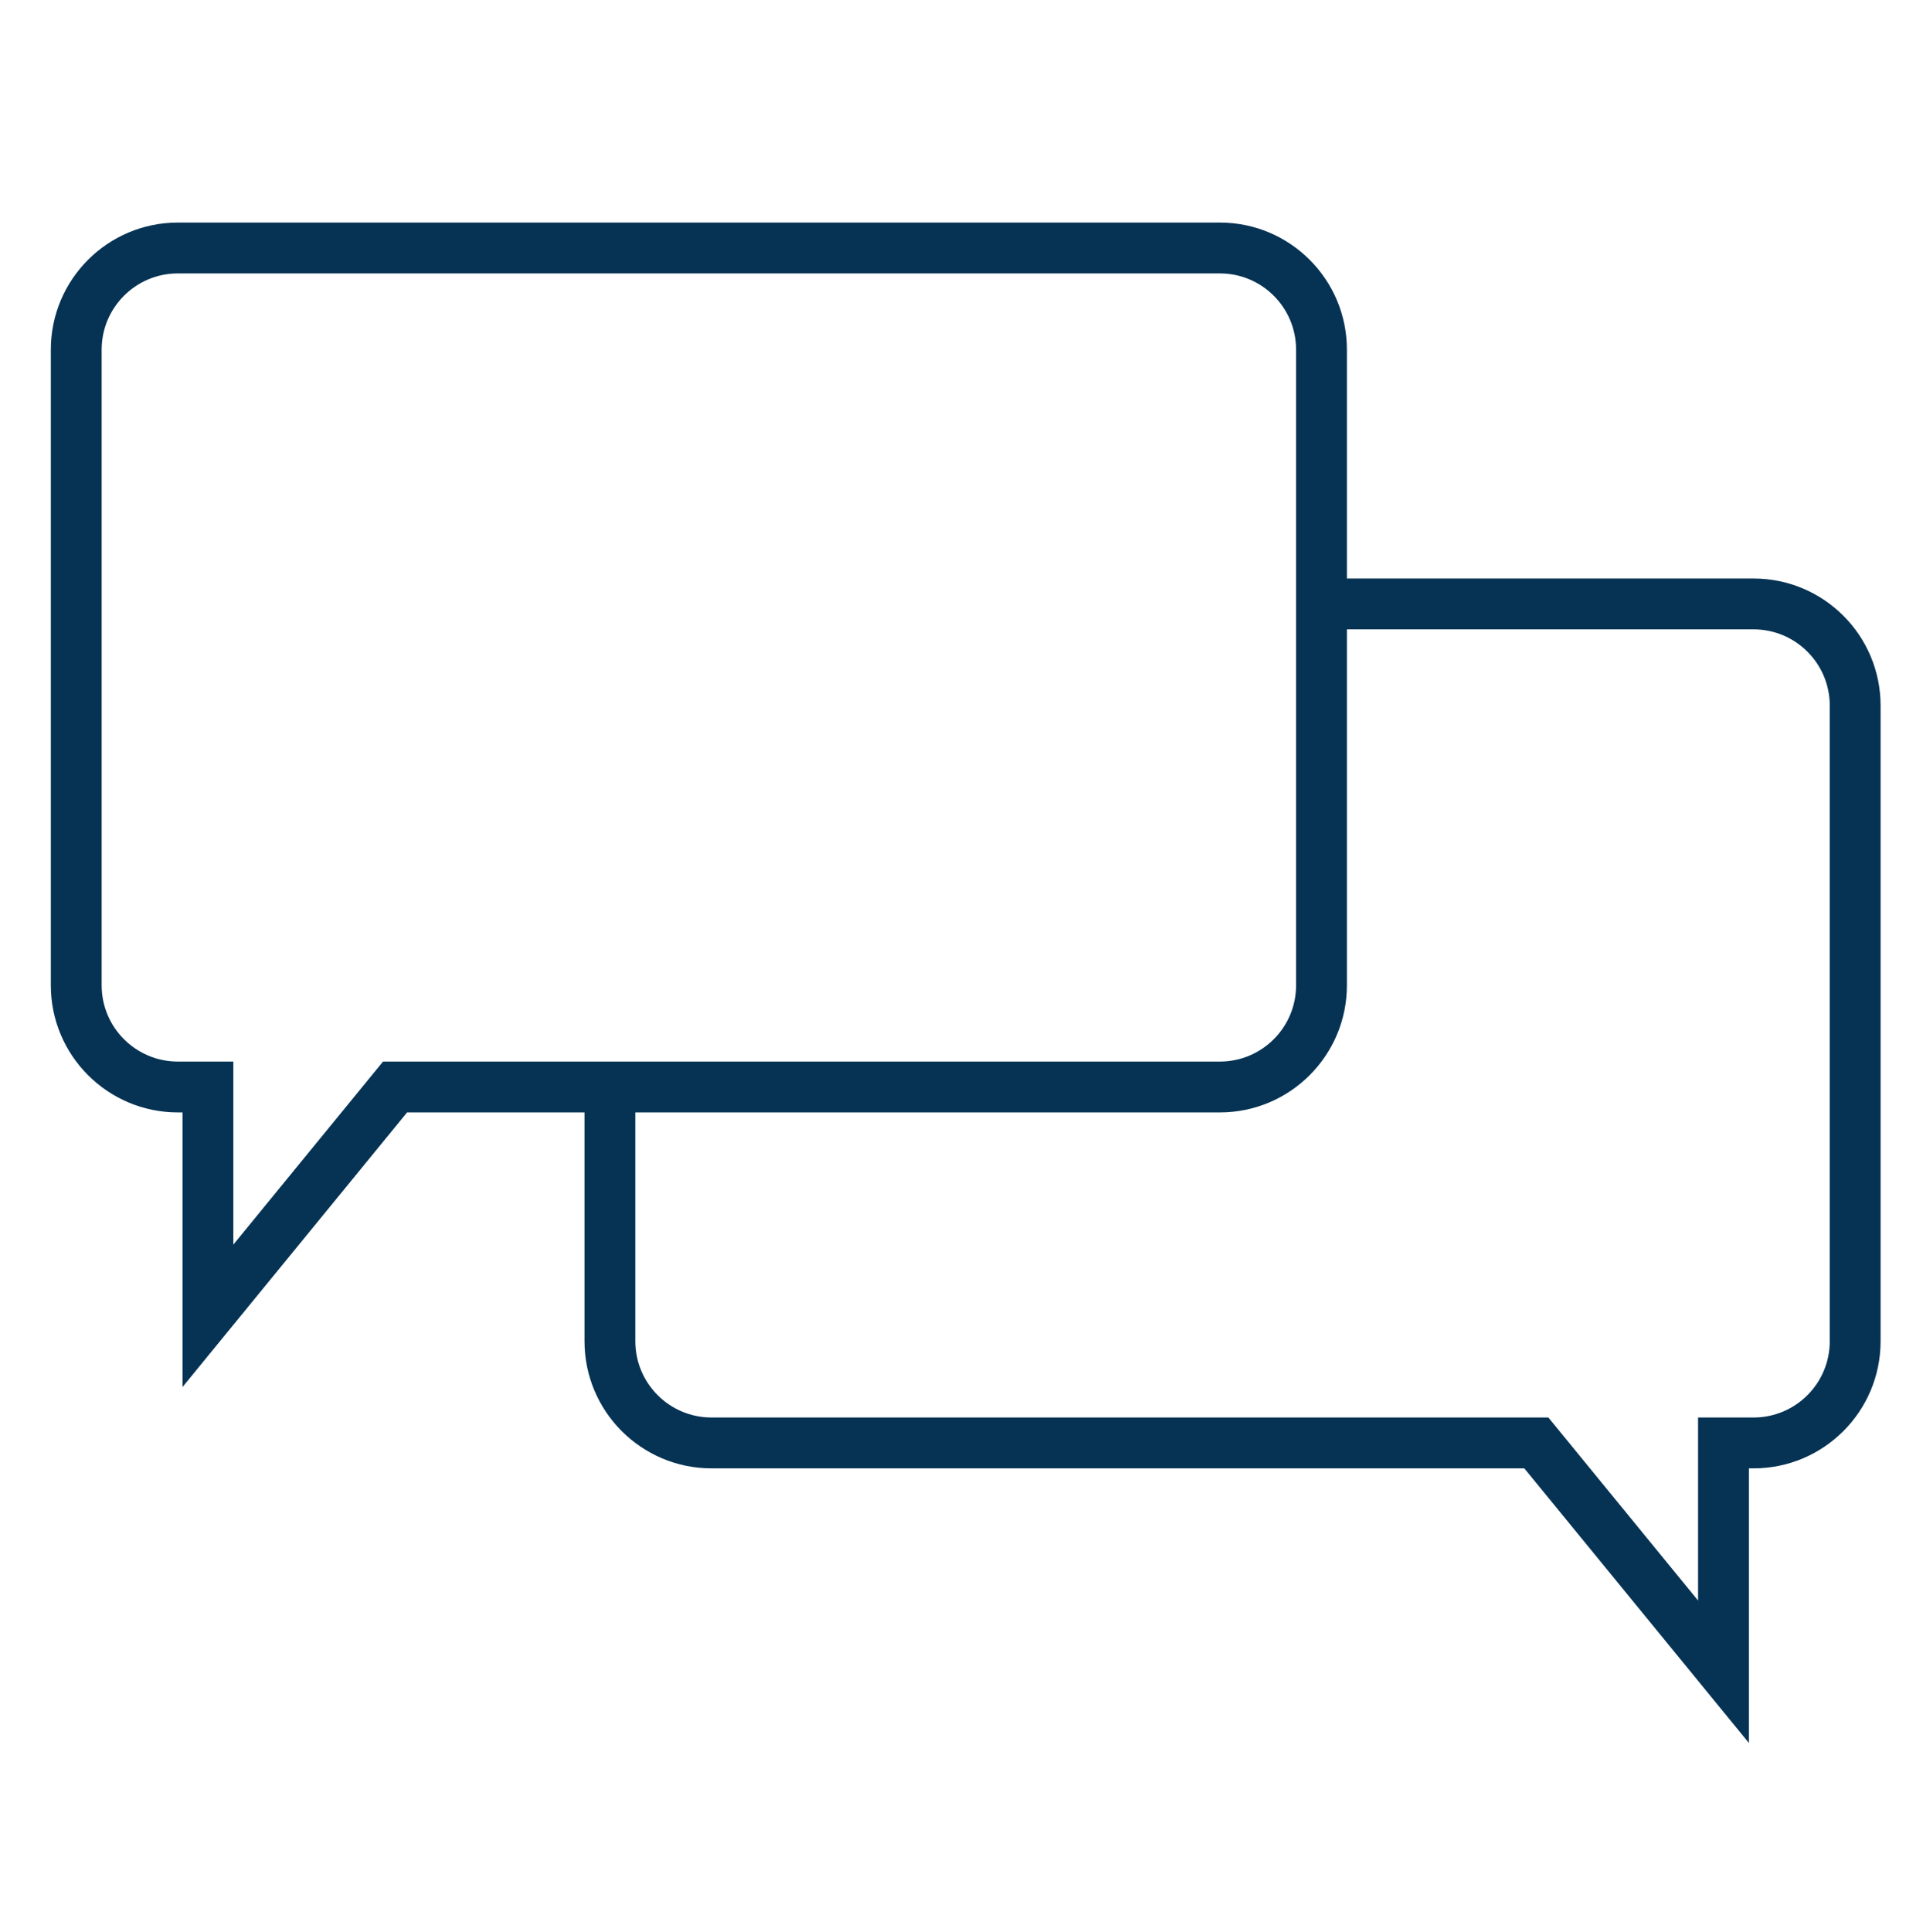
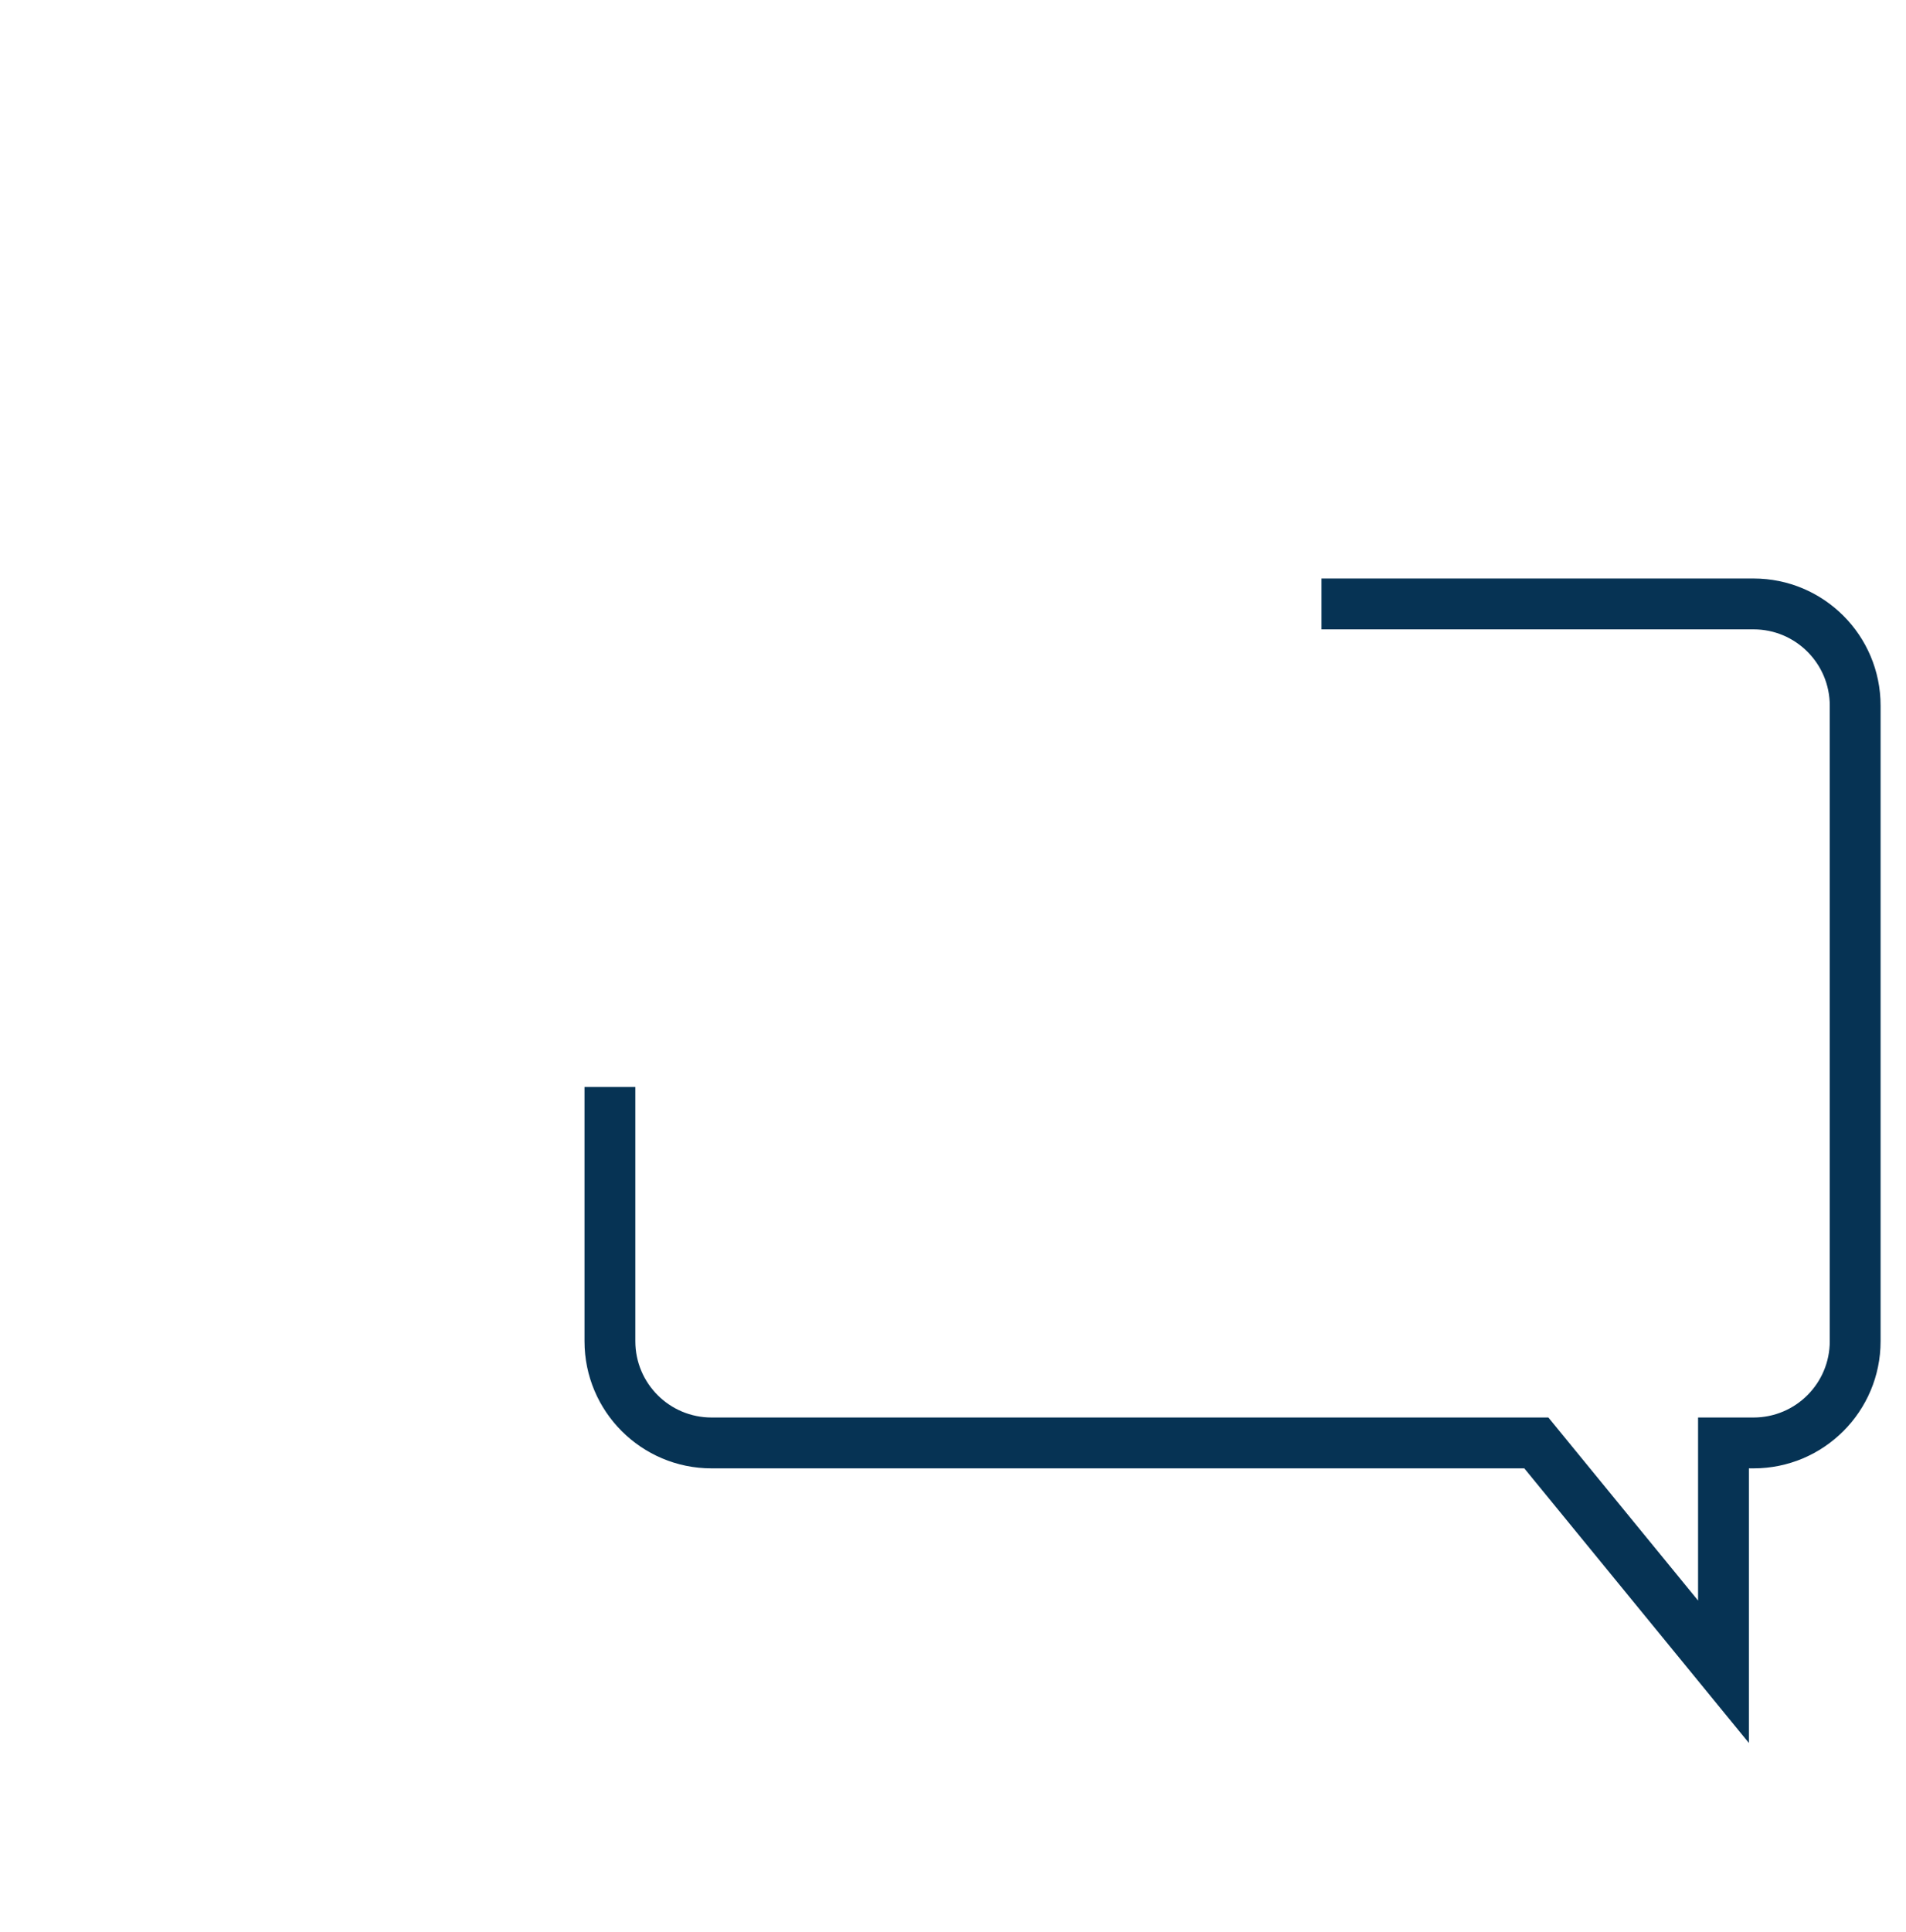
<svg xmlns="http://www.w3.org/2000/svg" width="75" height="76" viewBox="0 0 75 76" fill="none">
-   <path fill-rule="evenodd" clip-rule="evenodd" d="M7 10.754C5.343 10.754 4 12.097 4 13.754V38.754C4 40.411 5.343 41.754 7 41.754H9.182V48.953L15.072 41.754H48C49.657 41.754 51 40.411 51 38.754V13.754C51 12.097 49.657 10.754 48 10.754H7ZM2 13.754C2 10.992 4.239 8.754 7 8.754H48C50.761 8.754 53 10.992 53 13.754V38.754C53 41.515 50.761 43.754 48 43.754H16.019L7.182 54.555V43.754H7C4.239 43.754 2 41.515 2 38.754V13.754Z" fill="#063354" />
  <path fill-rule="evenodd" clip-rule="evenodd" d="M52 22.754H69C71.761 22.754 74 24.992 74 27.754V52.754C74 55.515 71.761 57.754 69 57.754H68.818V68.555L59.981 57.754H28C25.239 57.754 23 55.515 23 52.754V42.754H25V52.754C25 54.411 26.343 55.754 28 55.754H60.928L66.818 62.953V55.754H69C70.657 55.754 72 54.411 72 52.754V27.754C72 26.097 70.657 24.754 69 24.754H52V22.754Z" fill="#063354" />
</svg>